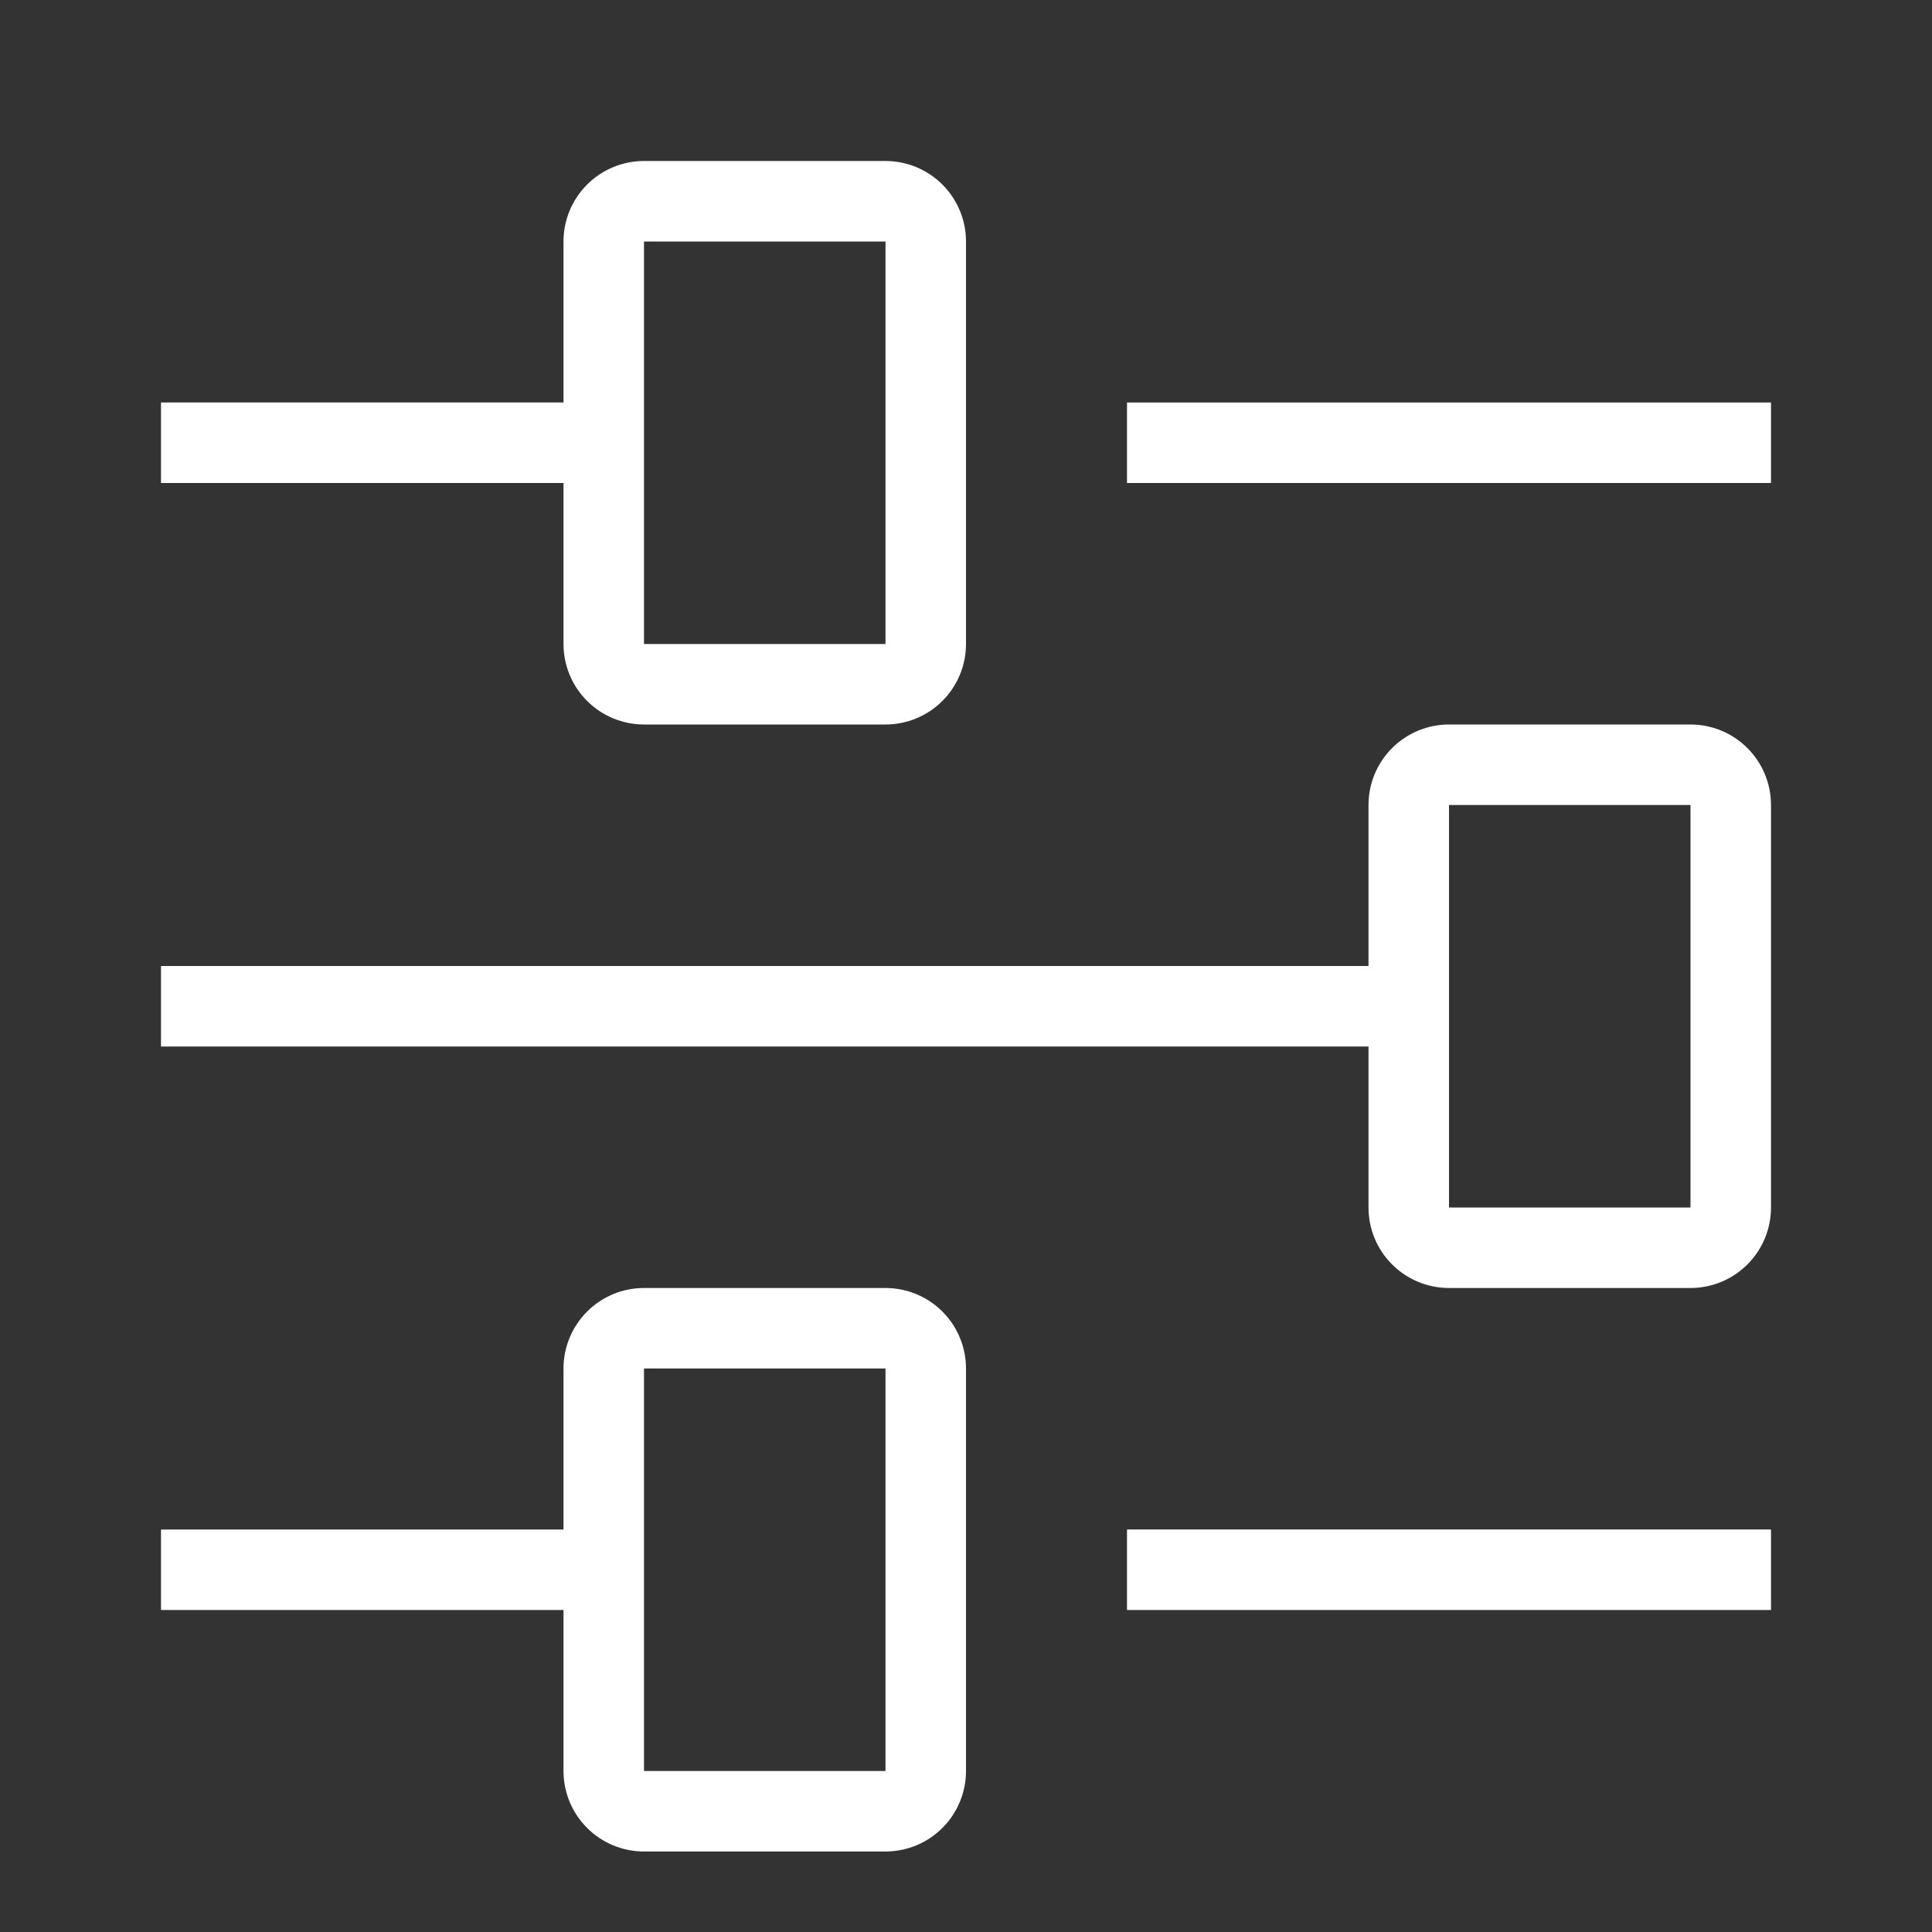
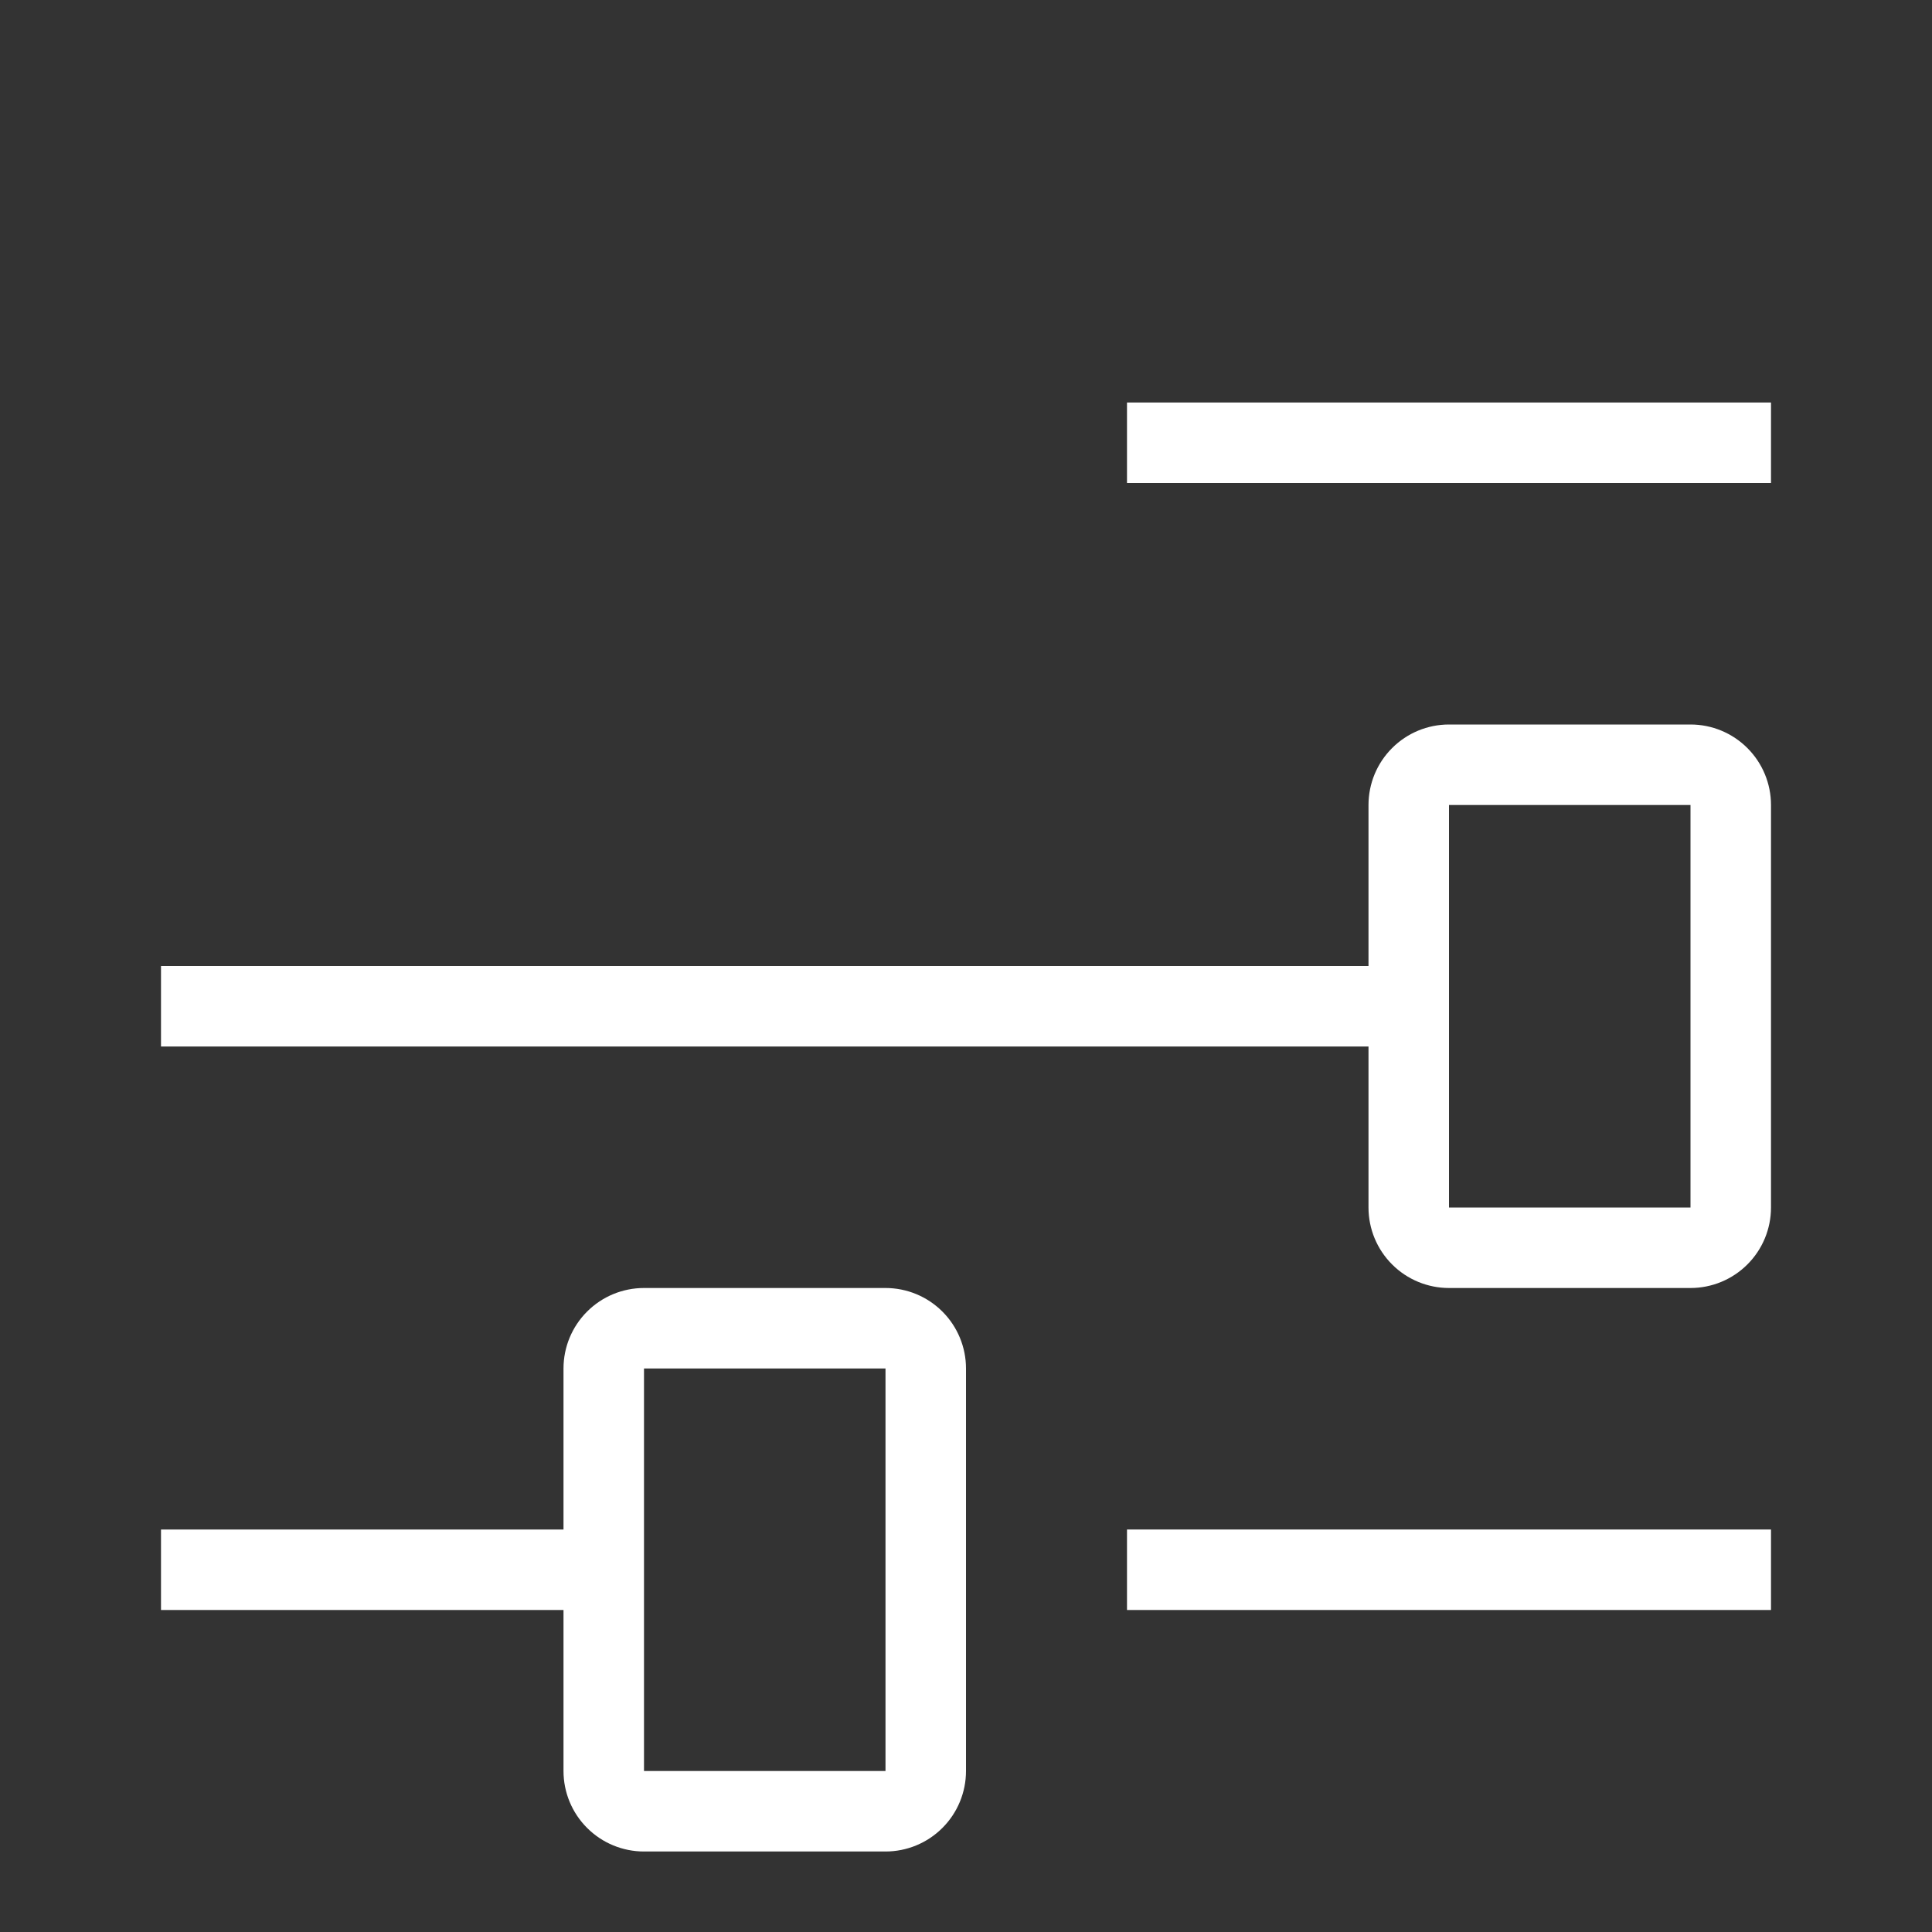
<svg xmlns="http://www.w3.org/2000/svg" width="72" height="72" viewBox="0 0 72 72" fill="none">
  <rect x="0" y="0" width="72" height="72" fill="#333333" stroke="none" />
-   <path d="M21 24C21 24.796 21.316 25.559 21.879 26.121C22.441 26.684 23.204 27 24 27H33C33.796 27 34.559 26.684 35.121 26.121C35.684 25.559 36 24.796 36 24V9C36 8.204 35.684 7.441 35.121 6.879C34.559 6.316 33.796 6 33 6H24C23.204 6 22.441 6.316 21.879 6.879C21.316 7.441 21 8.204 21 9V15H6V18H21V24ZM24 9H33V24H24V9Z" fill="white" />
  <path d="M33 48H24C23.204 48 22.441 48.316 21.879 48.879C21.316 49.441 21 50.204 21 51V57H6V60H21V66C21 66.796 21.316 67.559 21.879 68.121C22.441 68.684 23.204 69 24 69H33C33.796 69 34.559 68.684 35.121 68.121C35.684 67.559 36 66.796 36 66V51C36 50.204 35.684 49.441 35.121 48.879C34.559 48.316 33.796 48 33 48ZM24 66V51H33V66H24Z" fill="white" />
  <path d="M63 27H54C53.204 27 52.441 27.316 51.879 27.879C51.316 28.441 51 29.204 51 30V36H6V39H51V45C51 45.796 51.316 46.559 51.879 47.121C52.441 47.684 53.204 48 54 48H63C63.796 48 64.559 47.684 65.121 47.121C65.684 46.559 66 45.796 66 45V30C66 29.204 65.684 28.441 65.121 27.879C64.559 27.316 63.796 27 63 27ZM54 45V30H63V45H54Z" fill="white" />
  <path d="M66 15H42V18H66V15Z" fill="white" />
  <path d="M66 57H42V60H66V57Z" fill="white" />
</svg>